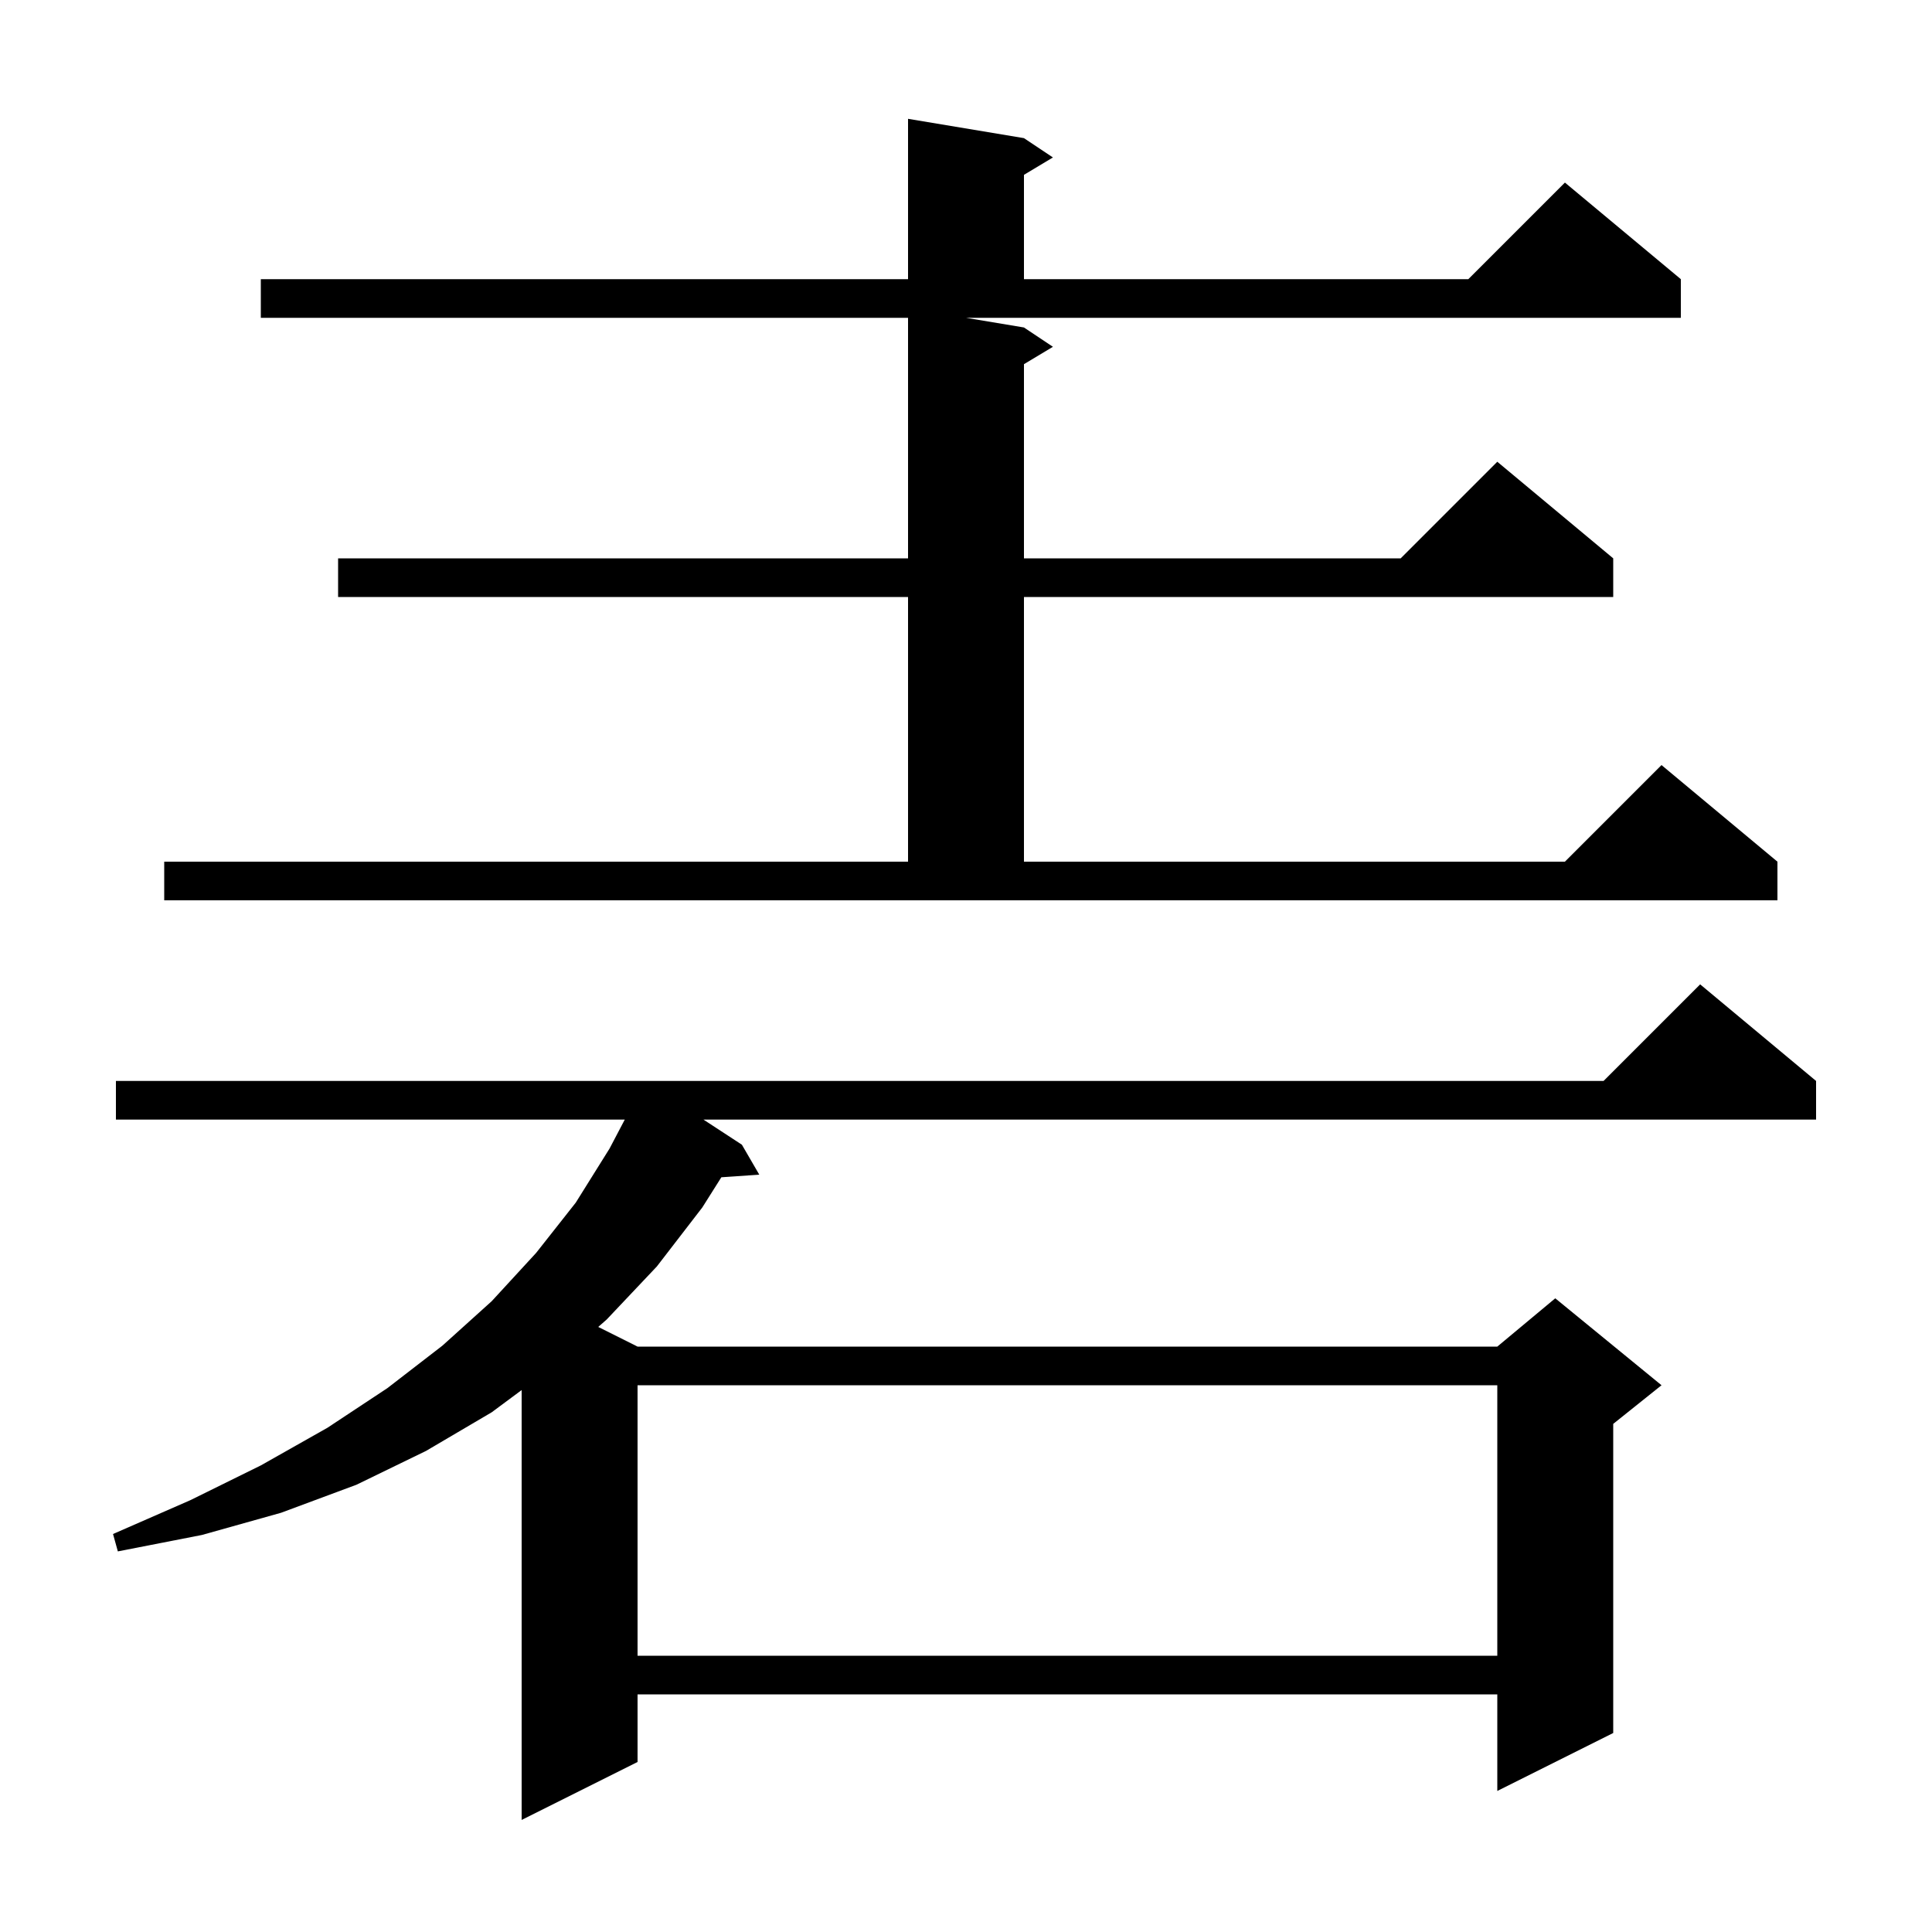
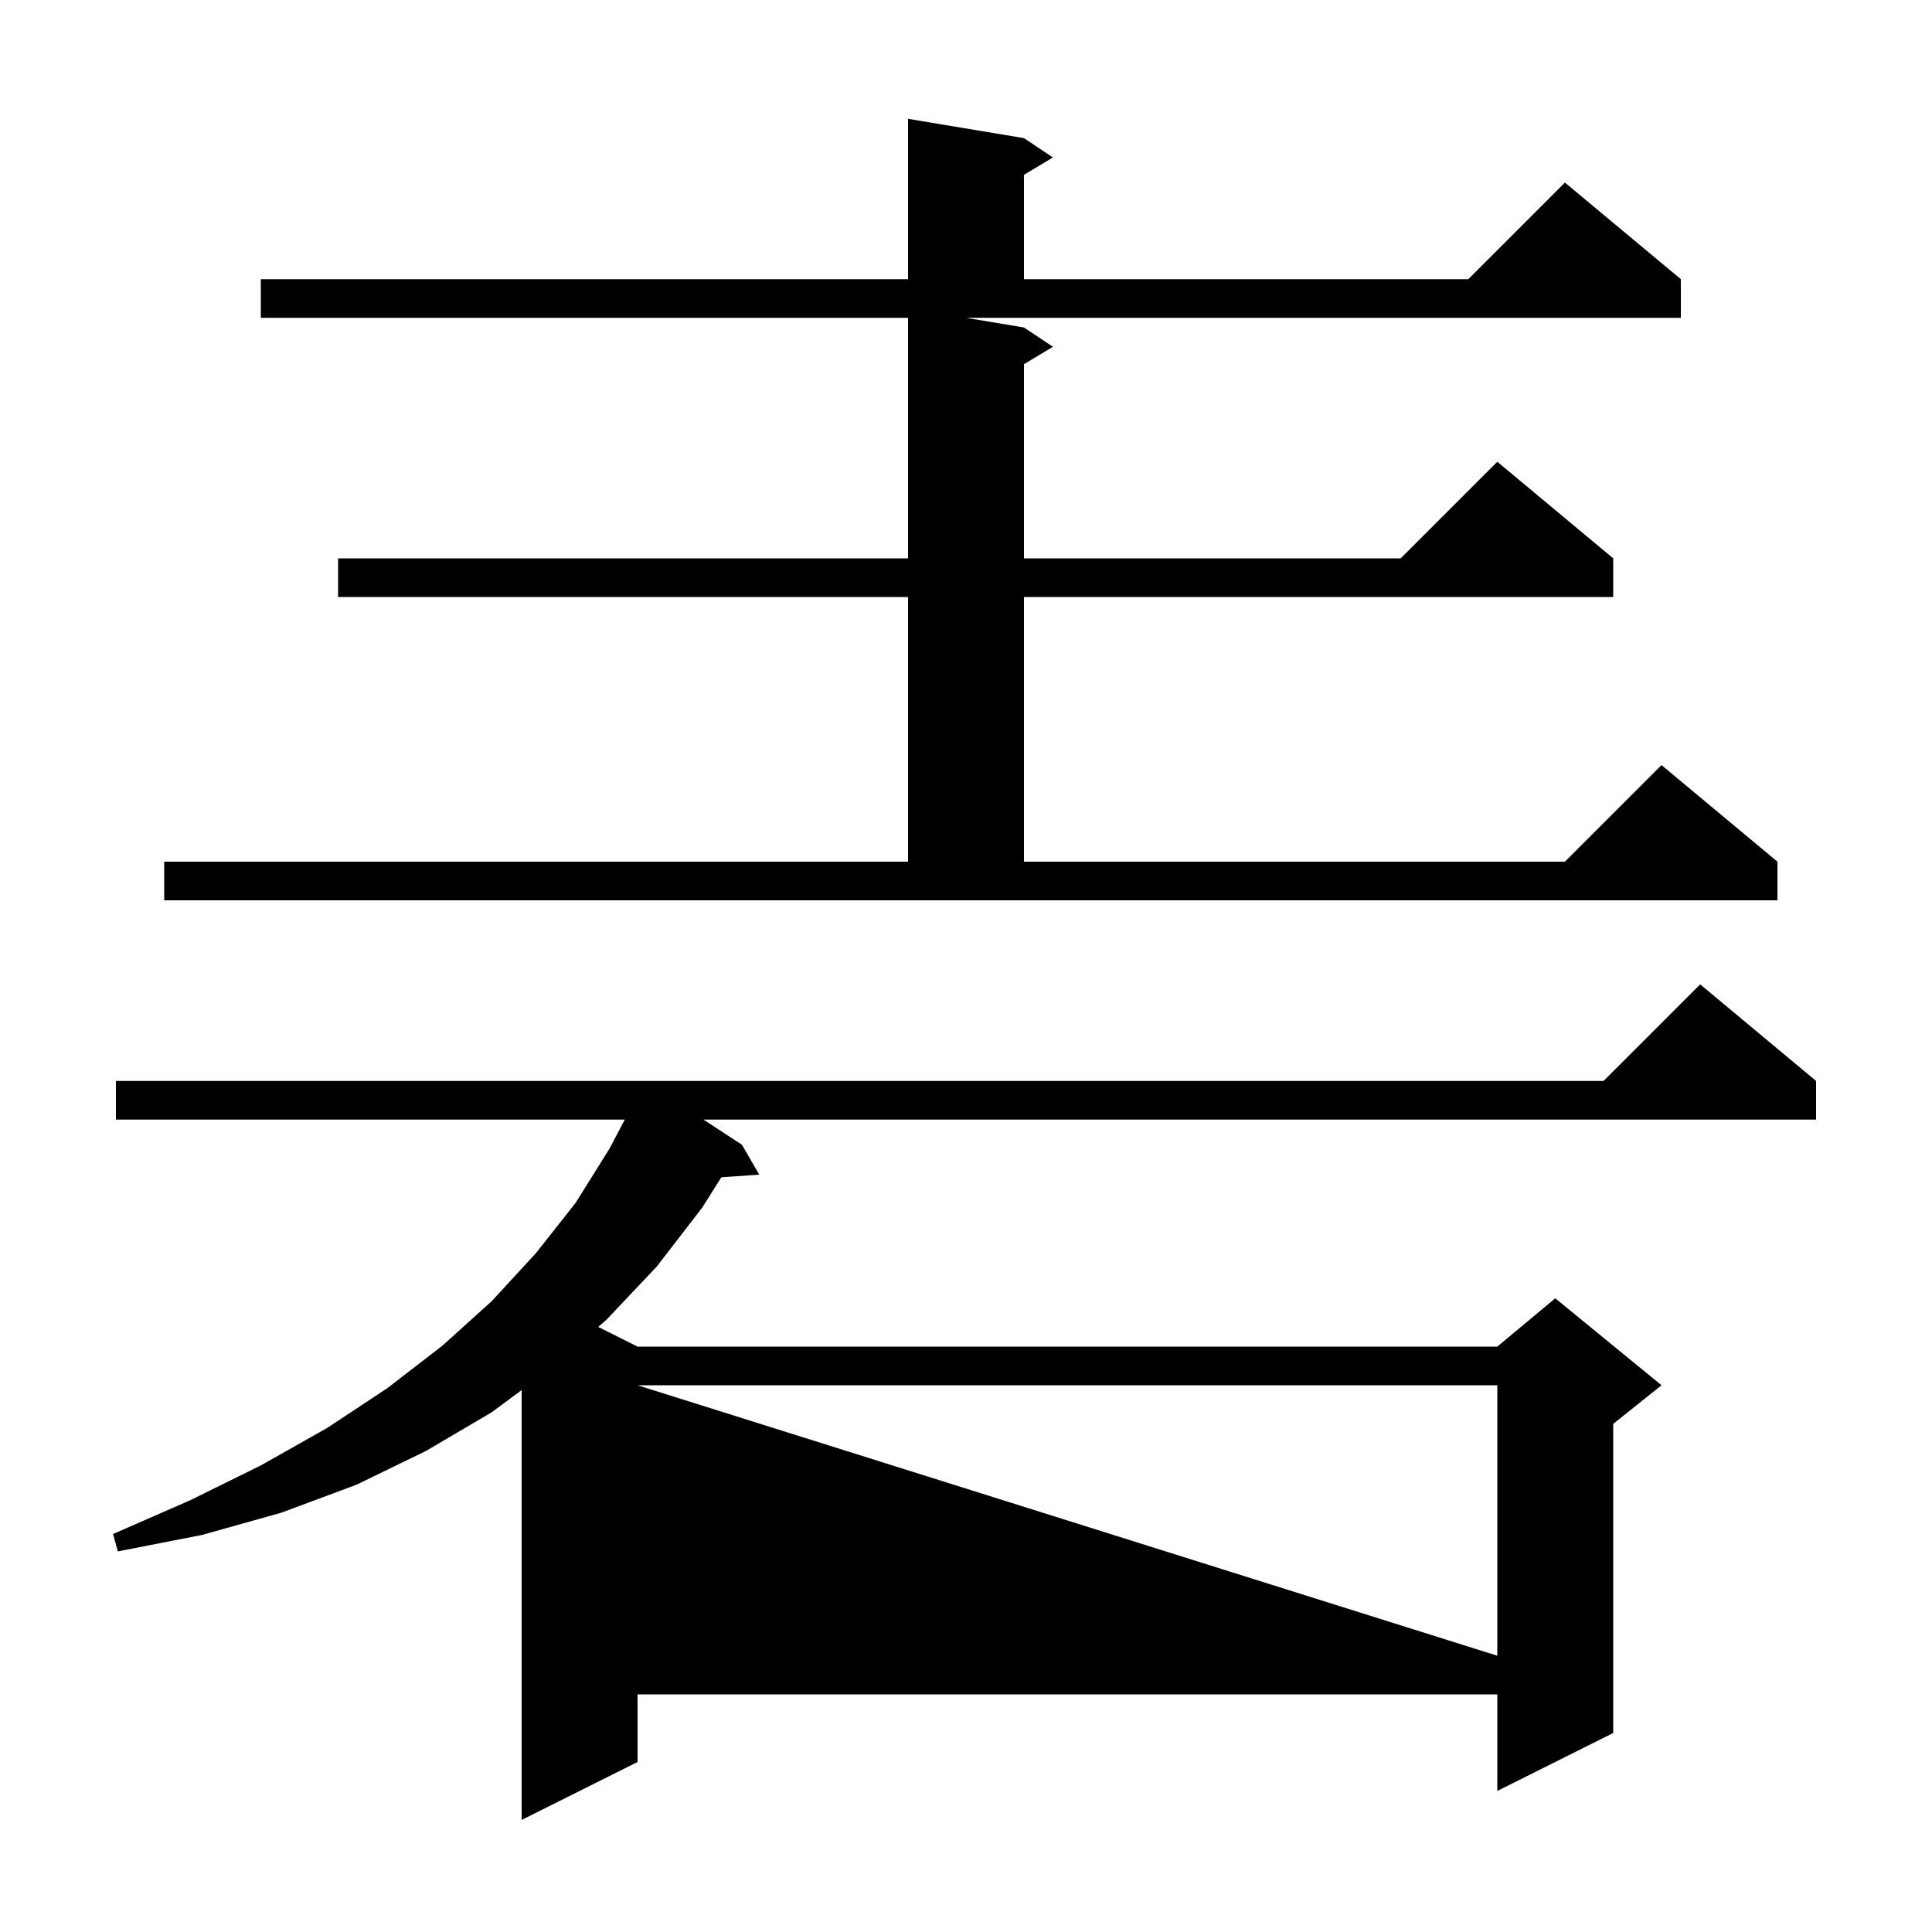
<svg xmlns="http://www.w3.org/2000/svg" version="1.1" baseProfile="full" viewBox="0 0 200 200" width="200" height="200">
  <g fill="currentColor">
-     <path d="M 188.0 111.9 L 188.0 115.9 L 72.821 115.9 L 76.8 118.5 L 78.6 121.6 L 74.674 121.871 L 72.7 125.0 L 68.0 131.1 L 62.8 136.6 L 61.929 137.364 L 66.0 139.4 L 155.0 139.4 L 161.0 134.4 L 172.0 143.4 L 167.0 147.4 L 167.0 179.4 L 155.0 185.4 L 155.0 175.4 L 66.0 175.4 L 66.0 182.4 L 54.0 188.4 L 54.0 143.9 L 50.9 146.2 L 44.1 150.2 L 36.9 153.7 L 29.1 156.6 L 20.9 158.9 L 12.2 160.6 L 11.7 158.8 L 19.7 155.3 L 27.0 151.7 L 33.9 147.8 L 40.1 143.7 L 45.8 139.3 L 50.9 134.7 L 55.5 129.7 L 59.6 124.5 L 63.1 118.9 L 64.676 115.9 L 12.0 115.9 L 12.0 111.9 L 166.0 111.9 L 176.0 101.9 Z M 66.0 143.4 L 66.0 171.4 L 155.0 171.4 L 155.0 143.4 Z M 17.0 89.2 L 94.0 89.2 L 94.0 61.8 L 35.0 61.8 L 35.0 57.8 L 94.0 57.8 L 94.0 32.9 L 27.0 32.9 L 27.0 28.9 L 94.0 28.9 L 94.0 12.3 L 106.0 14.3 L 109.0 16.3 L 106.0 18.1 L 106.0 28.9 L 152.0 28.9 L 162.0 18.9 L 174.0 28.9 L 174.0 32.9 L 100.0 32.9 L 106.0 33.9 L 109.0 35.9 L 106.0 37.7 L 106.0 57.8 L 145.0 57.8 L 155.0 47.8 L 167.0 57.8 L 167.0 61.8 L 106.0 61.8 L 106.0 89.2 L 162.0 89.2 L 172.0 79.2 L 184.0 89.2 L 184.0 93.2 L 17.0 93.2 Z " />
+     <path d="M 188.0 111.9 L 188.0 115.9 L 72.821 115.9 L 76.8 118.5 L 78.6 121.6 L 74.674 121.871 L 72.7 125.0 L 68.0 131.1 L 62.8 136.6 L 61.929 137.364 L 66.0 139.4 L 155.0 139.4 L 161.0 134.4 L 172.0 143.4 L 167.0 147.4 L 167.0 179.4 L 155.0 185.4 L 155.0 175.4 L 66.0 175.4 L 66.0 182.4 L 54.0 188.4 L 54.0 143.9 L 50.9 146.2 L 44.1 150.2 L 36.9 153.7 L 29.1 156.6 L 20.9 158.9 L 12.2 160.6 L 11.7 158.8 L 19.7 155.3 L 27.0 151.7 L 33.9 147.8 L 40.1 143.7 L 45.8 139.3 L 50.9 134.7 L 55.5 129.7 L 59.6 124.5 L 63.1 118.9 L 64.676 115.9 L 12.0 115.9 L 12.0 111.9 L 166.0 111.9 L 176.0 101.9 Z M 66.0 143.4 L 155.0 171.4 L 155.0 143.4 Z M 17.0 89.2 L 94.0 89.2 L 94.0 61.8 L 35.0 61.8 L 35.0 57.8 L 94.0 57.8 L 94.0 32.9 L 27.0 32.9 L 27.0 28.9 L 94.0 28.9 L 94.0 12.3 L 106.0 14.3 L 109.0 16.3 L 106.0 18.1 L 106.0 28.9 L 152.0 28.9 L 162.0 18.9 L 174.0 28.9 L 174.0 32.9 L 100.0 32.9 L 106.0 33.9 L 109.0 35.9 L 106.0 37.7 L 106.0 57.8 L 145.0 57.8 L 155.0 47.8 L 167.0 57.8 L 167.0 61.8 L 106.0 61.8 L 106.0 89.2 L 162.0 89.2 L 172.0 79.2 L 184.0 89.2 L 184.0 93.2 L 17.0 93.2 Z " />
  </g>
</svg>